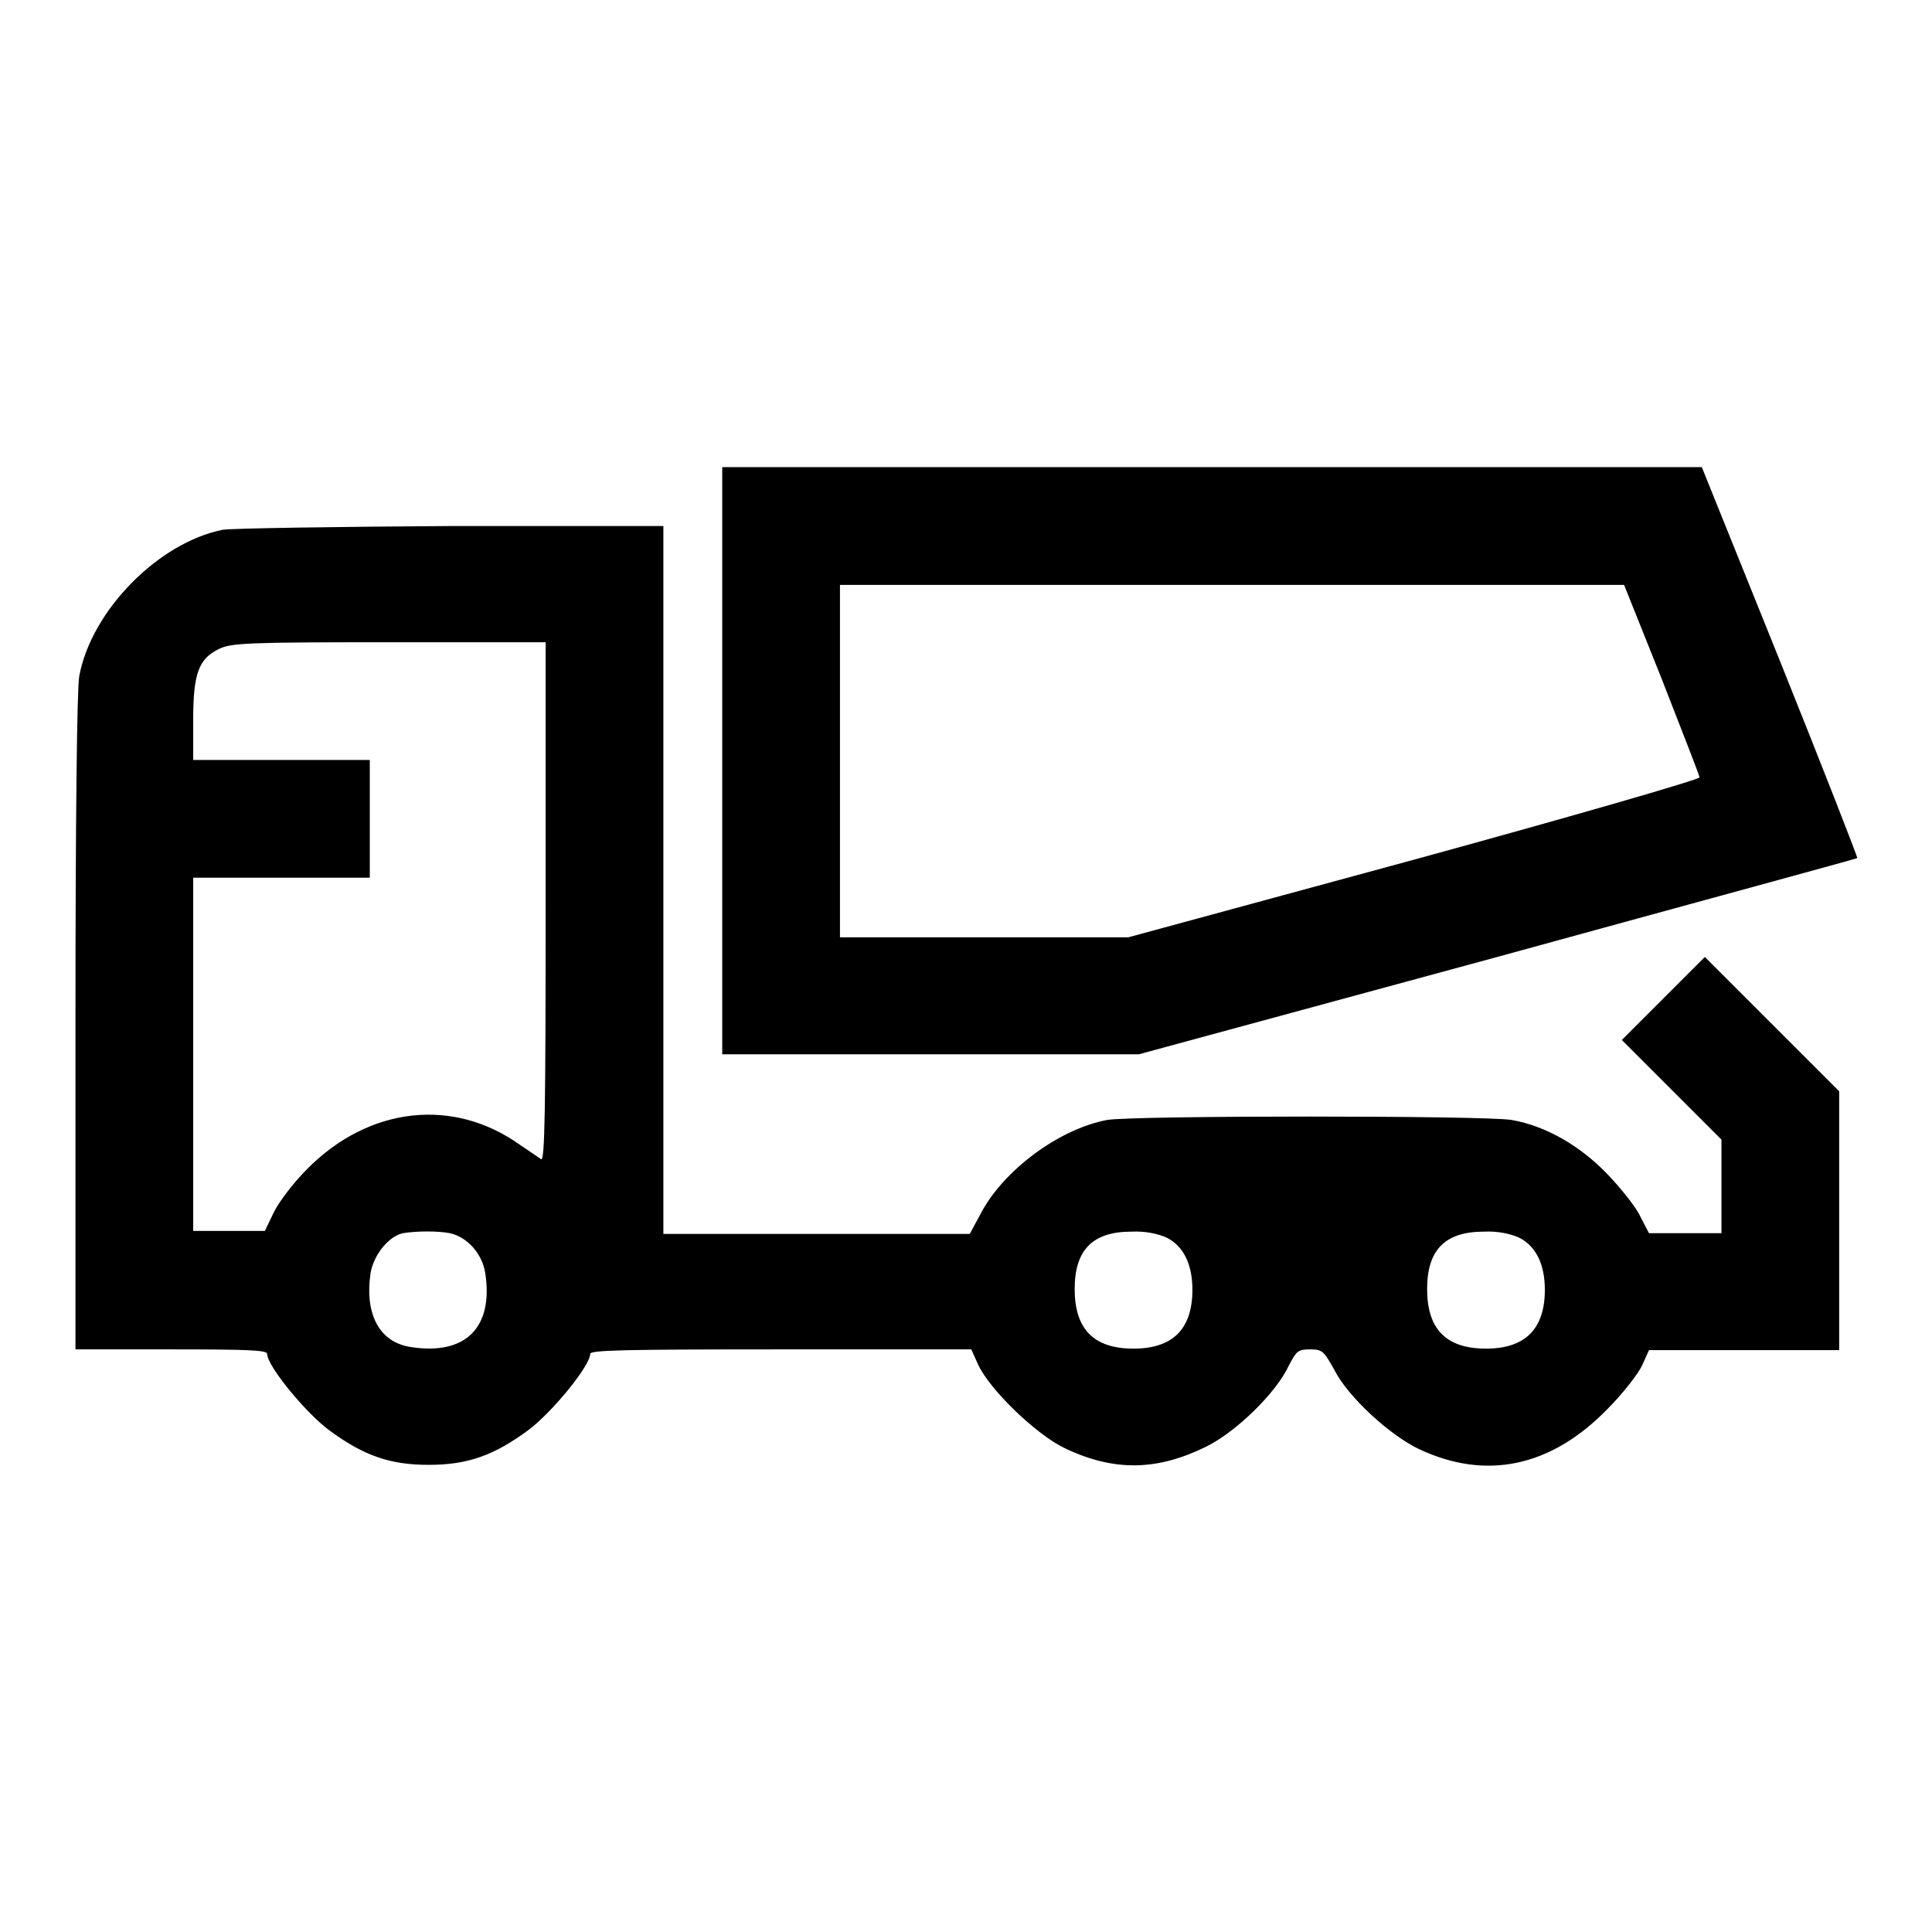
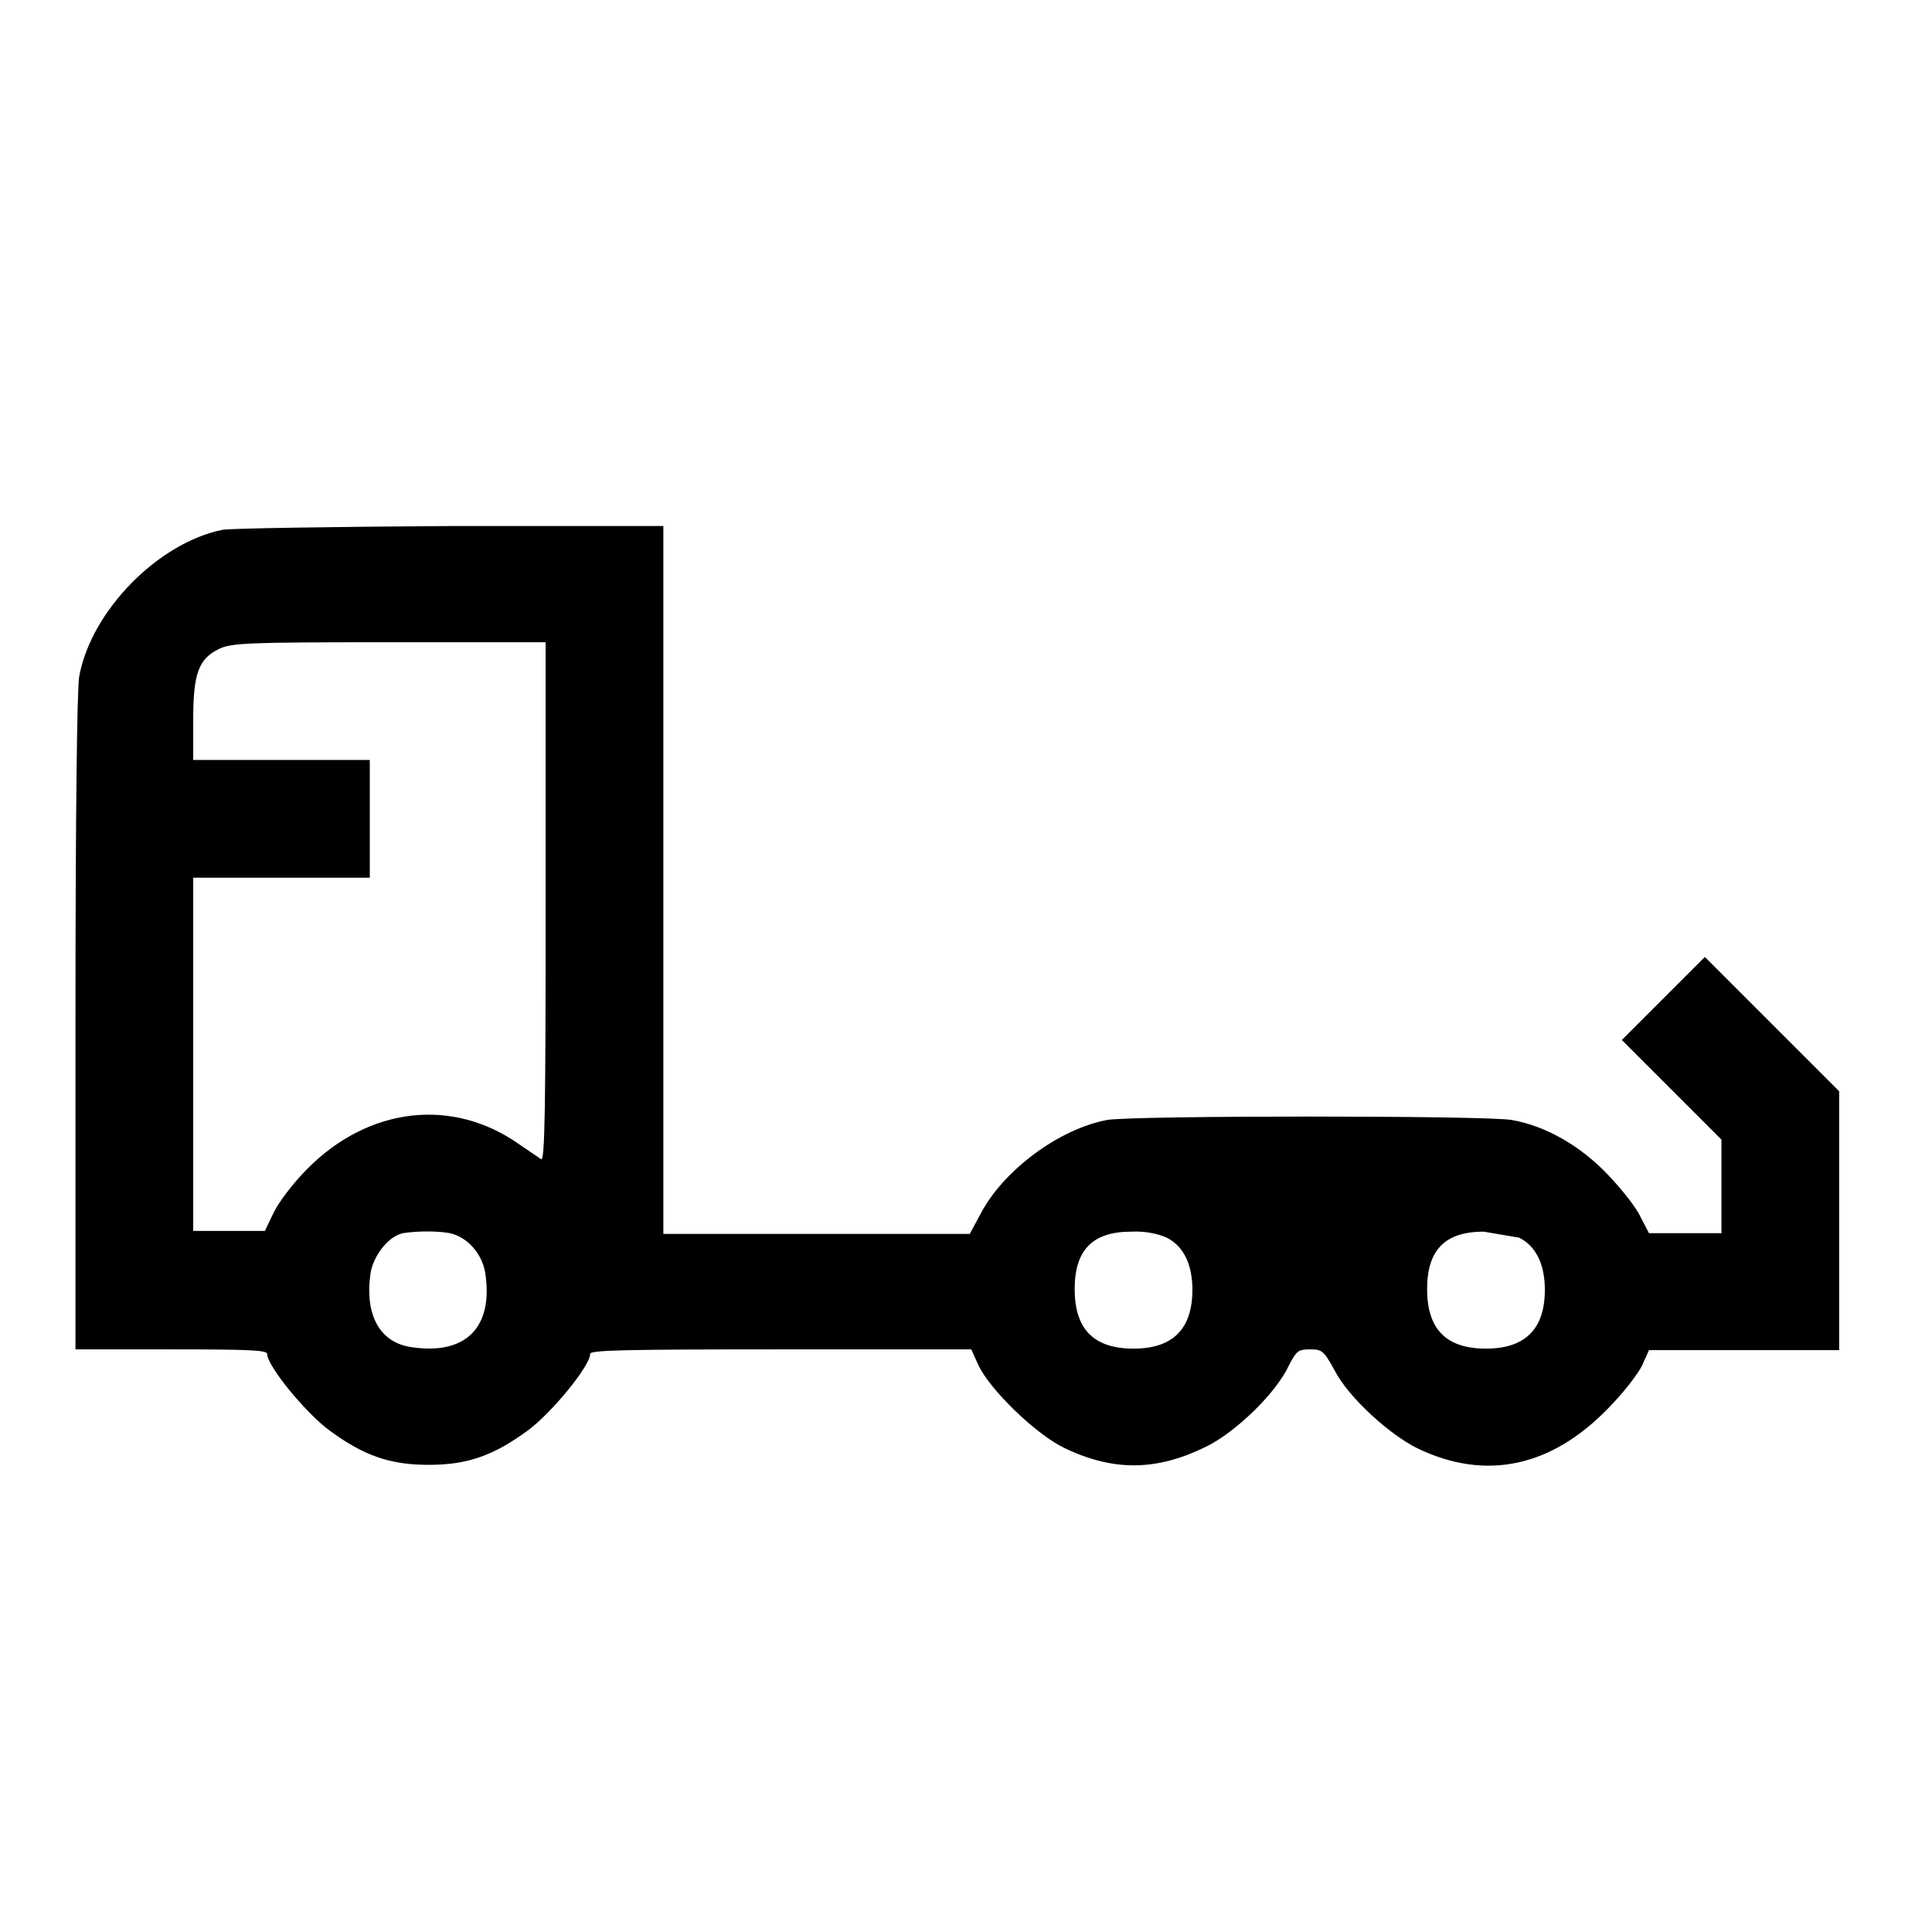
<svg xmlns="http://www.w3.org/2000/svg" version="1.1" x="0px" y="0px" viewBox="0 0 256 256" enable-background="new 0 0 256 256" xml:space="preserve">
  <g>
    <g>
      <g>
-         <path fill="#000000" d="M95.7,100.8v38.9h27.6h27.6l47.5-12.9c26.2-7.2,47.6-13,47.7-13.1c0.1,0-4.5-11.8-10.2-26l-10.4-25.8h-64.9H95.7V100.8z M220.2,90c2.7,6.9,5,12.8,5,13c0,0.3-17,5.2-37.8,10.9l-37.9,10.3h-19.1h-19.1v-23.4V77.5h52h51.9L220.2,90z" />
-         <path fill="#000000" d="M29.5,70.2c-8.5,1.7-17.4,10.7-19,19.4c-0.3,1.6-0.5,18.9-0.5,45.9v43.3h12.7c10.3,0,12.7,0.1,12.7,0.6c0,1.6,5.1,7.8,8.2,10.1c4.6,3.4,8.1,4.6,13.2,4.6c5.1,0,8.6-1.2,13.2-4.6c3.1-2.3,8.2-8.5,8.2-10.1c0-0.5,4.4-0.6,25.2-0.6h25.3l0.9,2c1.5,3.3,7.7,9.3,11.5,11.1c6.5,3.1,12.2,3,18.7-0.2c3.9-1.9,9.3-7.1,11-10.8c1-1.9,1.2-2.1,2.8-2.1c1.6,0,1.8,0.2,3.2,2.7c1.8,3.6,7.4,8.7,11.2,10.5c8.9,4.2,17.5,2.4,25-5.3c2-2,4.1-4.7,4.6-5.8l0.9-2h12.6h12.6v-17.2v-17.1l-8.9-8.9l-8.9-8.9l-5.5,5.5l-5.5,5.5l6.6,6.6l6.6,6.6v6.2v6.2h-4.8h-4.8l-1.1-2.1c-0.5-1.2-2.5-3.7-4.3-5.6c-3.6-3.8-8.2-6.5-12.8-7.3c-3.5-0.6-50.2-0.6-53.6,0c-6.4,1.2-13.8,6.7-16.8,12.5l-1.4,2.6h-20.3H87.9v-46.7V69.7l-28.1,0C44.3,69.8,30.7,70,29.5,70.2z M72.3,119.6c0,27.3-0.1,34.3-0.6,34c-0.3-0.2-1.6-1.1-2.8-1.9c-8.8-6.3-20-5.1-28.2,3.2c-1.8,1.8-3.7,4.3-4.4,5.7l-1.2,2.5l-4.7,0h-4.8v-23.4v-23.4h11.7h11.7v-7.8v-7.8H37.3H25.6v-5.3c0-6.1,0.7-8.1,3.4-9.4c1.6-0.8,3.7-0.9,22.5-0.9h20.8L72.3,119.6L72.3,119.6z M59.6,163.4c2.3,0.5,4.3,2.7,4.7,5.3c1.1,7.2-2.6,10.9-9.8,9.8c-4.2-0.6-6.2-4.3-5.4-9.8c0.4-2.4,2.4-4.9,4.3-5.3C55.3,163.1,58,163.1,59.6,163.4z M154.6,164c2.2,1.1,3.4,3.5,3.4,6.9c0,5.2-2.6,7.8-7.8,7.8c-5.3,0-7.8-2.6-7.8-7.9c0-5.2,2.4-7.6,7.5-7.6C151.8,163.1,153.5,163.5,154.6,164z M201.3,164c2.2,1.1,3.4,3.5,3.4,6.9c0,5.2-2.6,7.8-7.8,7.8c-5.3,0-7.8-2.6-7.8-7.9c0-5.2,2.4-7.6,7.5-7.6C198.5,163.1,200.2,163.5,201.3,164z" />
+         <path fill="#000000" d="M29.5,70.2c-8.5,1.7-17.4,10.7-19,19.4c-0.3,1.6-0.5,18.9-0.5,45.9v43.3h12.7c10.3,0,12.7,0.1,12.7,0.6c0,1.6,5.1,7.8,8.2,10.1c4.6,3.4,8.1,4.6,13.2,4.6c5.1,0,8.6-1.2,13.2-4.6c3.1-2.3,8.2-8.5,8.2-10.1c0-0.5,4.4-0.6,25.2-0.6h25.3l0.9,2c1.5,3.3,7.7,9.3,11.5,11.1c6.5,3.1,12.2,3,18.7-0.2c3.9-1.9,9.3-7.1,11-10.8c1-1.9,1.2-2.1,2.8-2.1c1.6,0,1.8,0.2,3.2,2.7c1.8,3.6,7.4,8.7,11.2,10.5c8.9,4.2,17.5,2.4,25-5.3c2-2,4.1-4.7,4.6-5.8l0.9-2h12.6h12.6v-17.2v-17.1l-8.9-8.9l-8.9-8.9l-5.5,5.5l-5.5,5.5l6.6,6.6l6.6,6.6v6.2v6.2h-4.8h-4.8l-1.1-2.1c-0.5-1.2-2.5-3.7-4.3-5.6c-3.6-3.8-8.2-6.5-12.8-7.3c-3.5-0.6-50.2-0.6-53.6,0c-6.4,1.2-13.8,6.7-16.8,12.5l-1.4,2.6h-20.3H87.9v-46.7V69.7l-28.1,0C44.3,69.8,30.7,70,29.5,70.2z M72.3,119.6c0,27.3-0.1,34.3-0.6,34c-0.3-0.2-1.6-1.1-2.8-1.9c-8.8-6.3-20-5.1-28.2,3.2c-1.8,1.8-3.7,4.3-4.4,5.7l-1.2,2.5l-4.7,0h-4.8v-23.4v-23.4h11.7h11.7v-7.8v-7.8H37.3H25.6v-5.3c0-6.1,0.7-8.1,3.4-9.4c1.6-0.8,3.7-0.9,22.5-0.9h20.8L72.3,119.6L72.3,119.6z M59.6,163.4c2.3,0.5,4.3,2.7,4.7,5.3c1.1,7.2-2.6,10.9-9.8,9.8c-4.2-0.6-6.2-4.3-5.4-9.8c0.4-2.4,2.4-4.9,4.3-5.3C55.3,163.1,58,163.1,59.6,163.4z M154.6,164c2.2,1.1,3.4,3.5,3.4,6.9c0,5.2-2.6,7.8-7.8,7.8c-5.3,0-7.8-2.6-7.8-7.9c0-5.2,2.4-7.6,7.5-7.6C151.8,163.1,153.5,163.5,154.6,164z M201.3,164c2.2,1.1,3.4,3.5,3.4,6.9c0,5.2-2.6,7.8-7.8,7.8c-5.3,0-7.8-2.6-7.8-7.9c0-5.2,2.4-7.6,7.5-7.6z" />
      </g>
    </g>
  </g>
</svg>